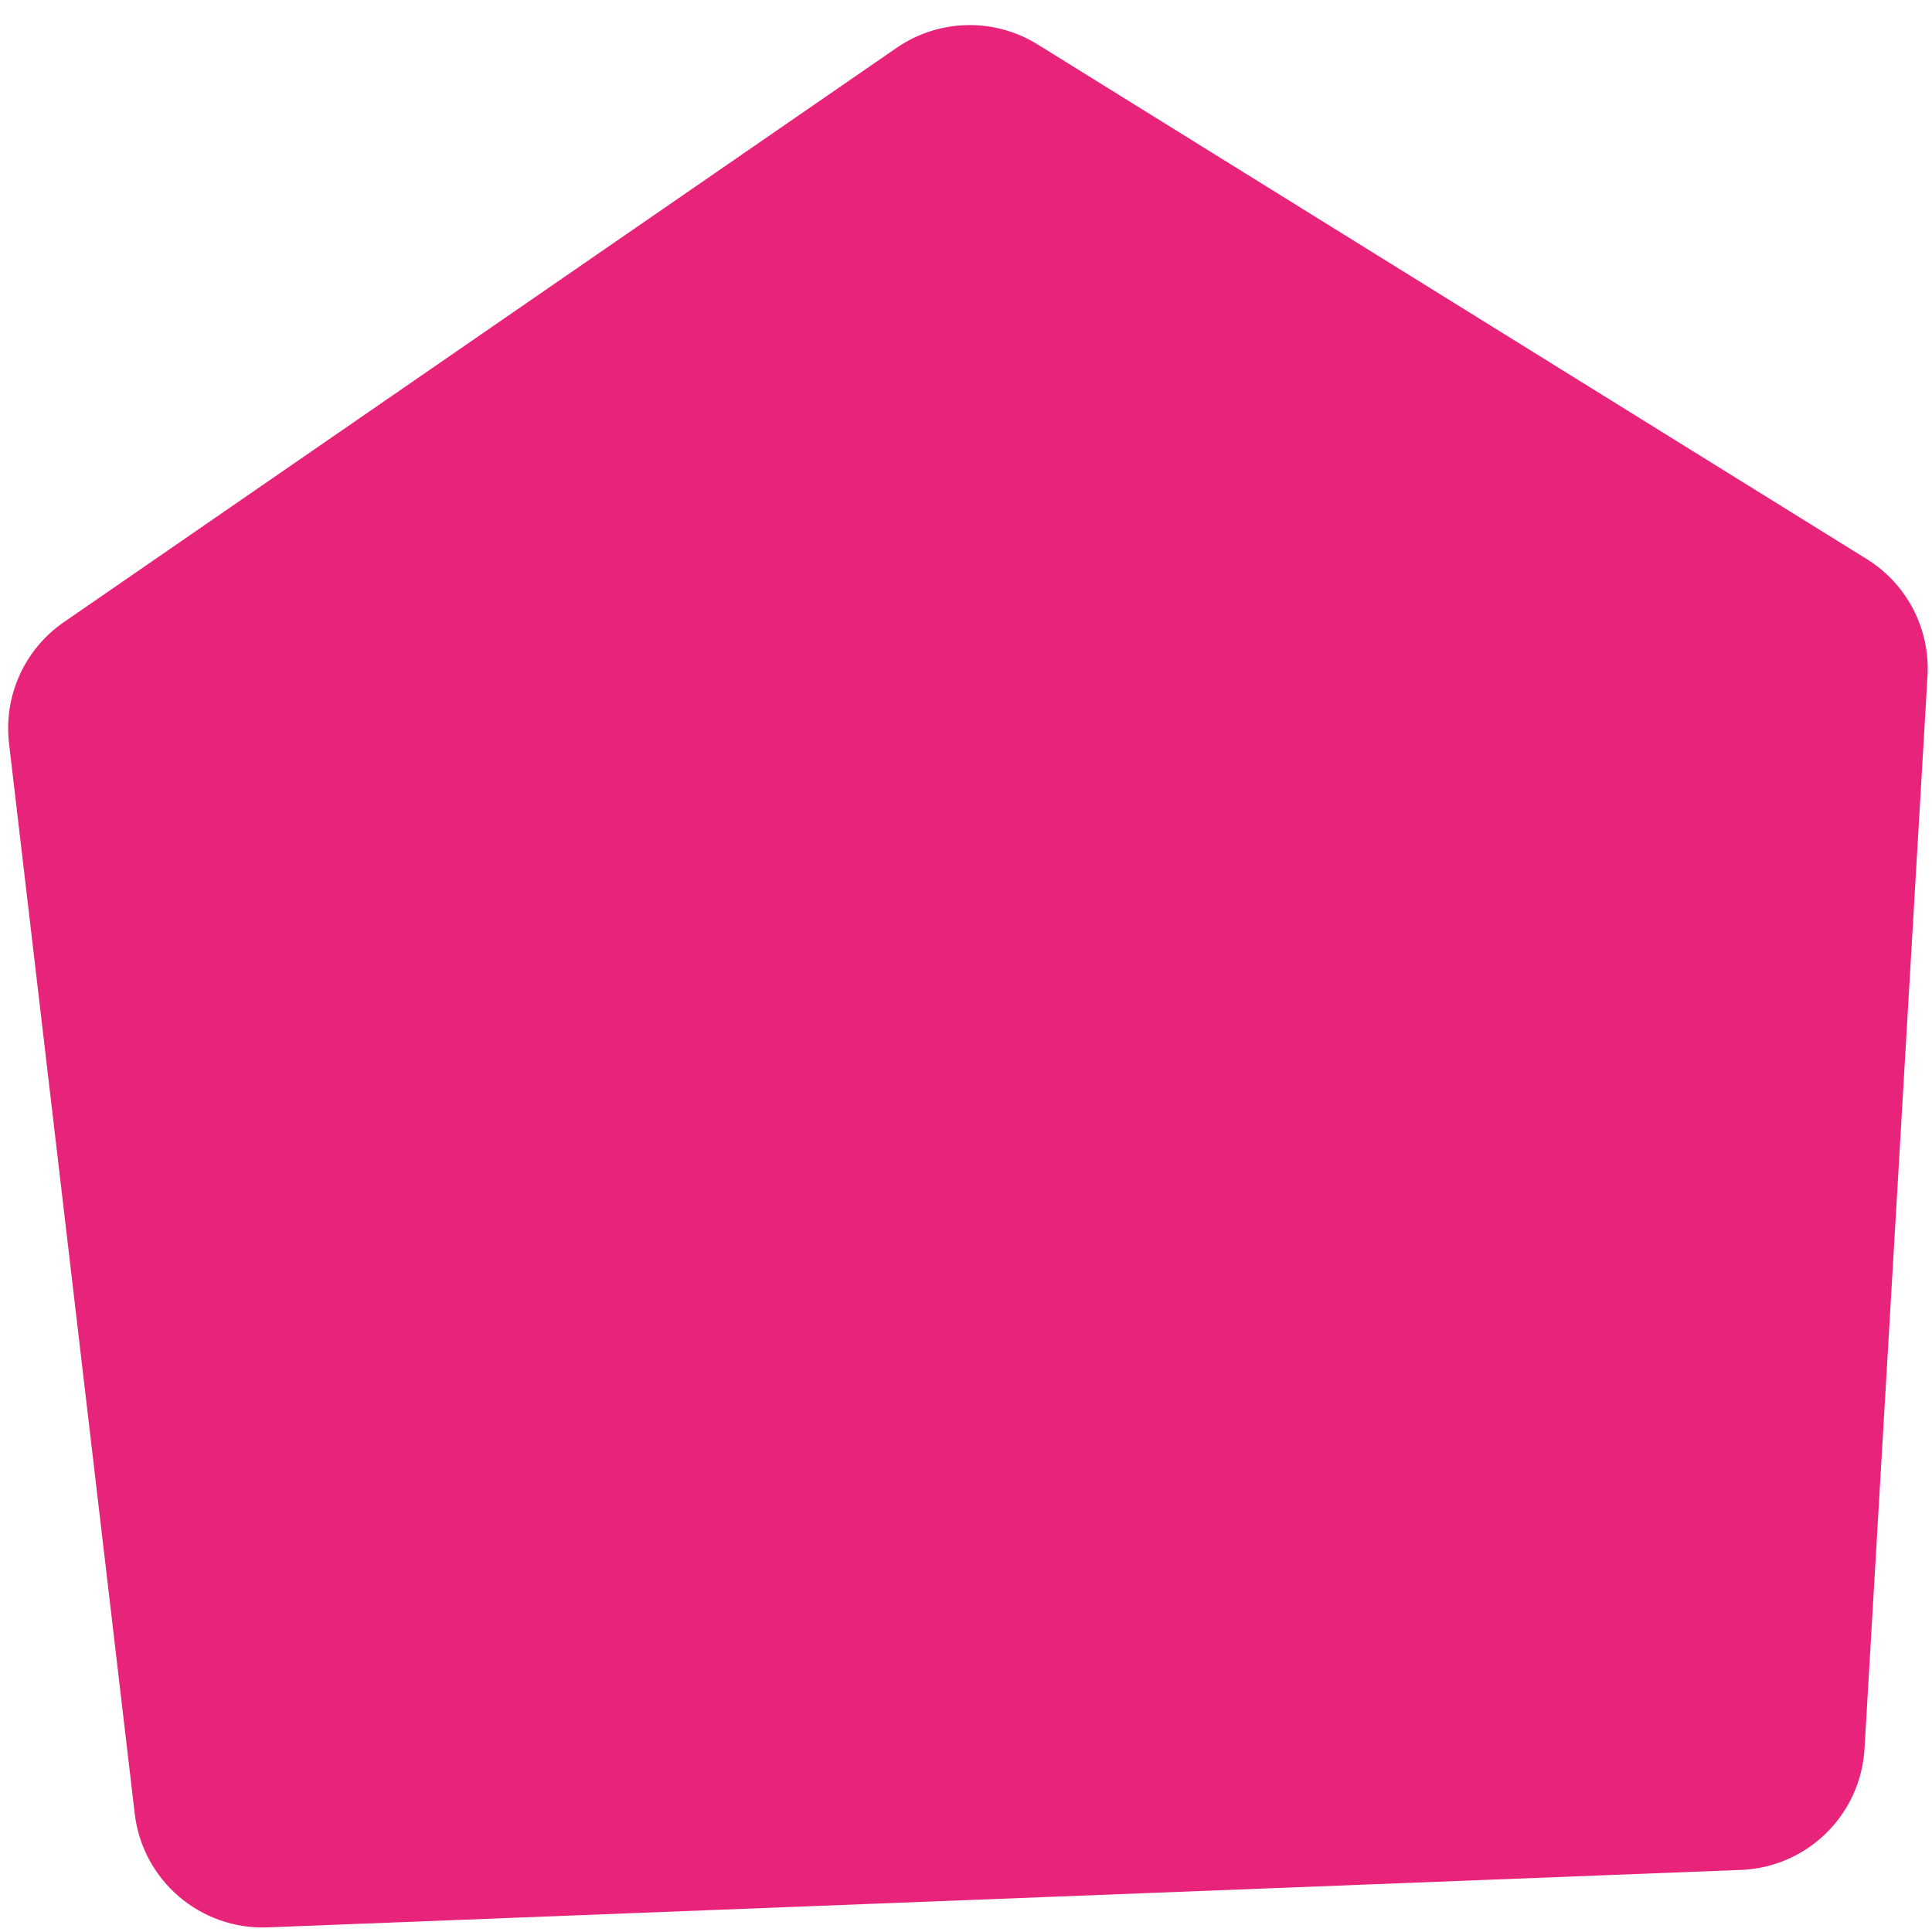
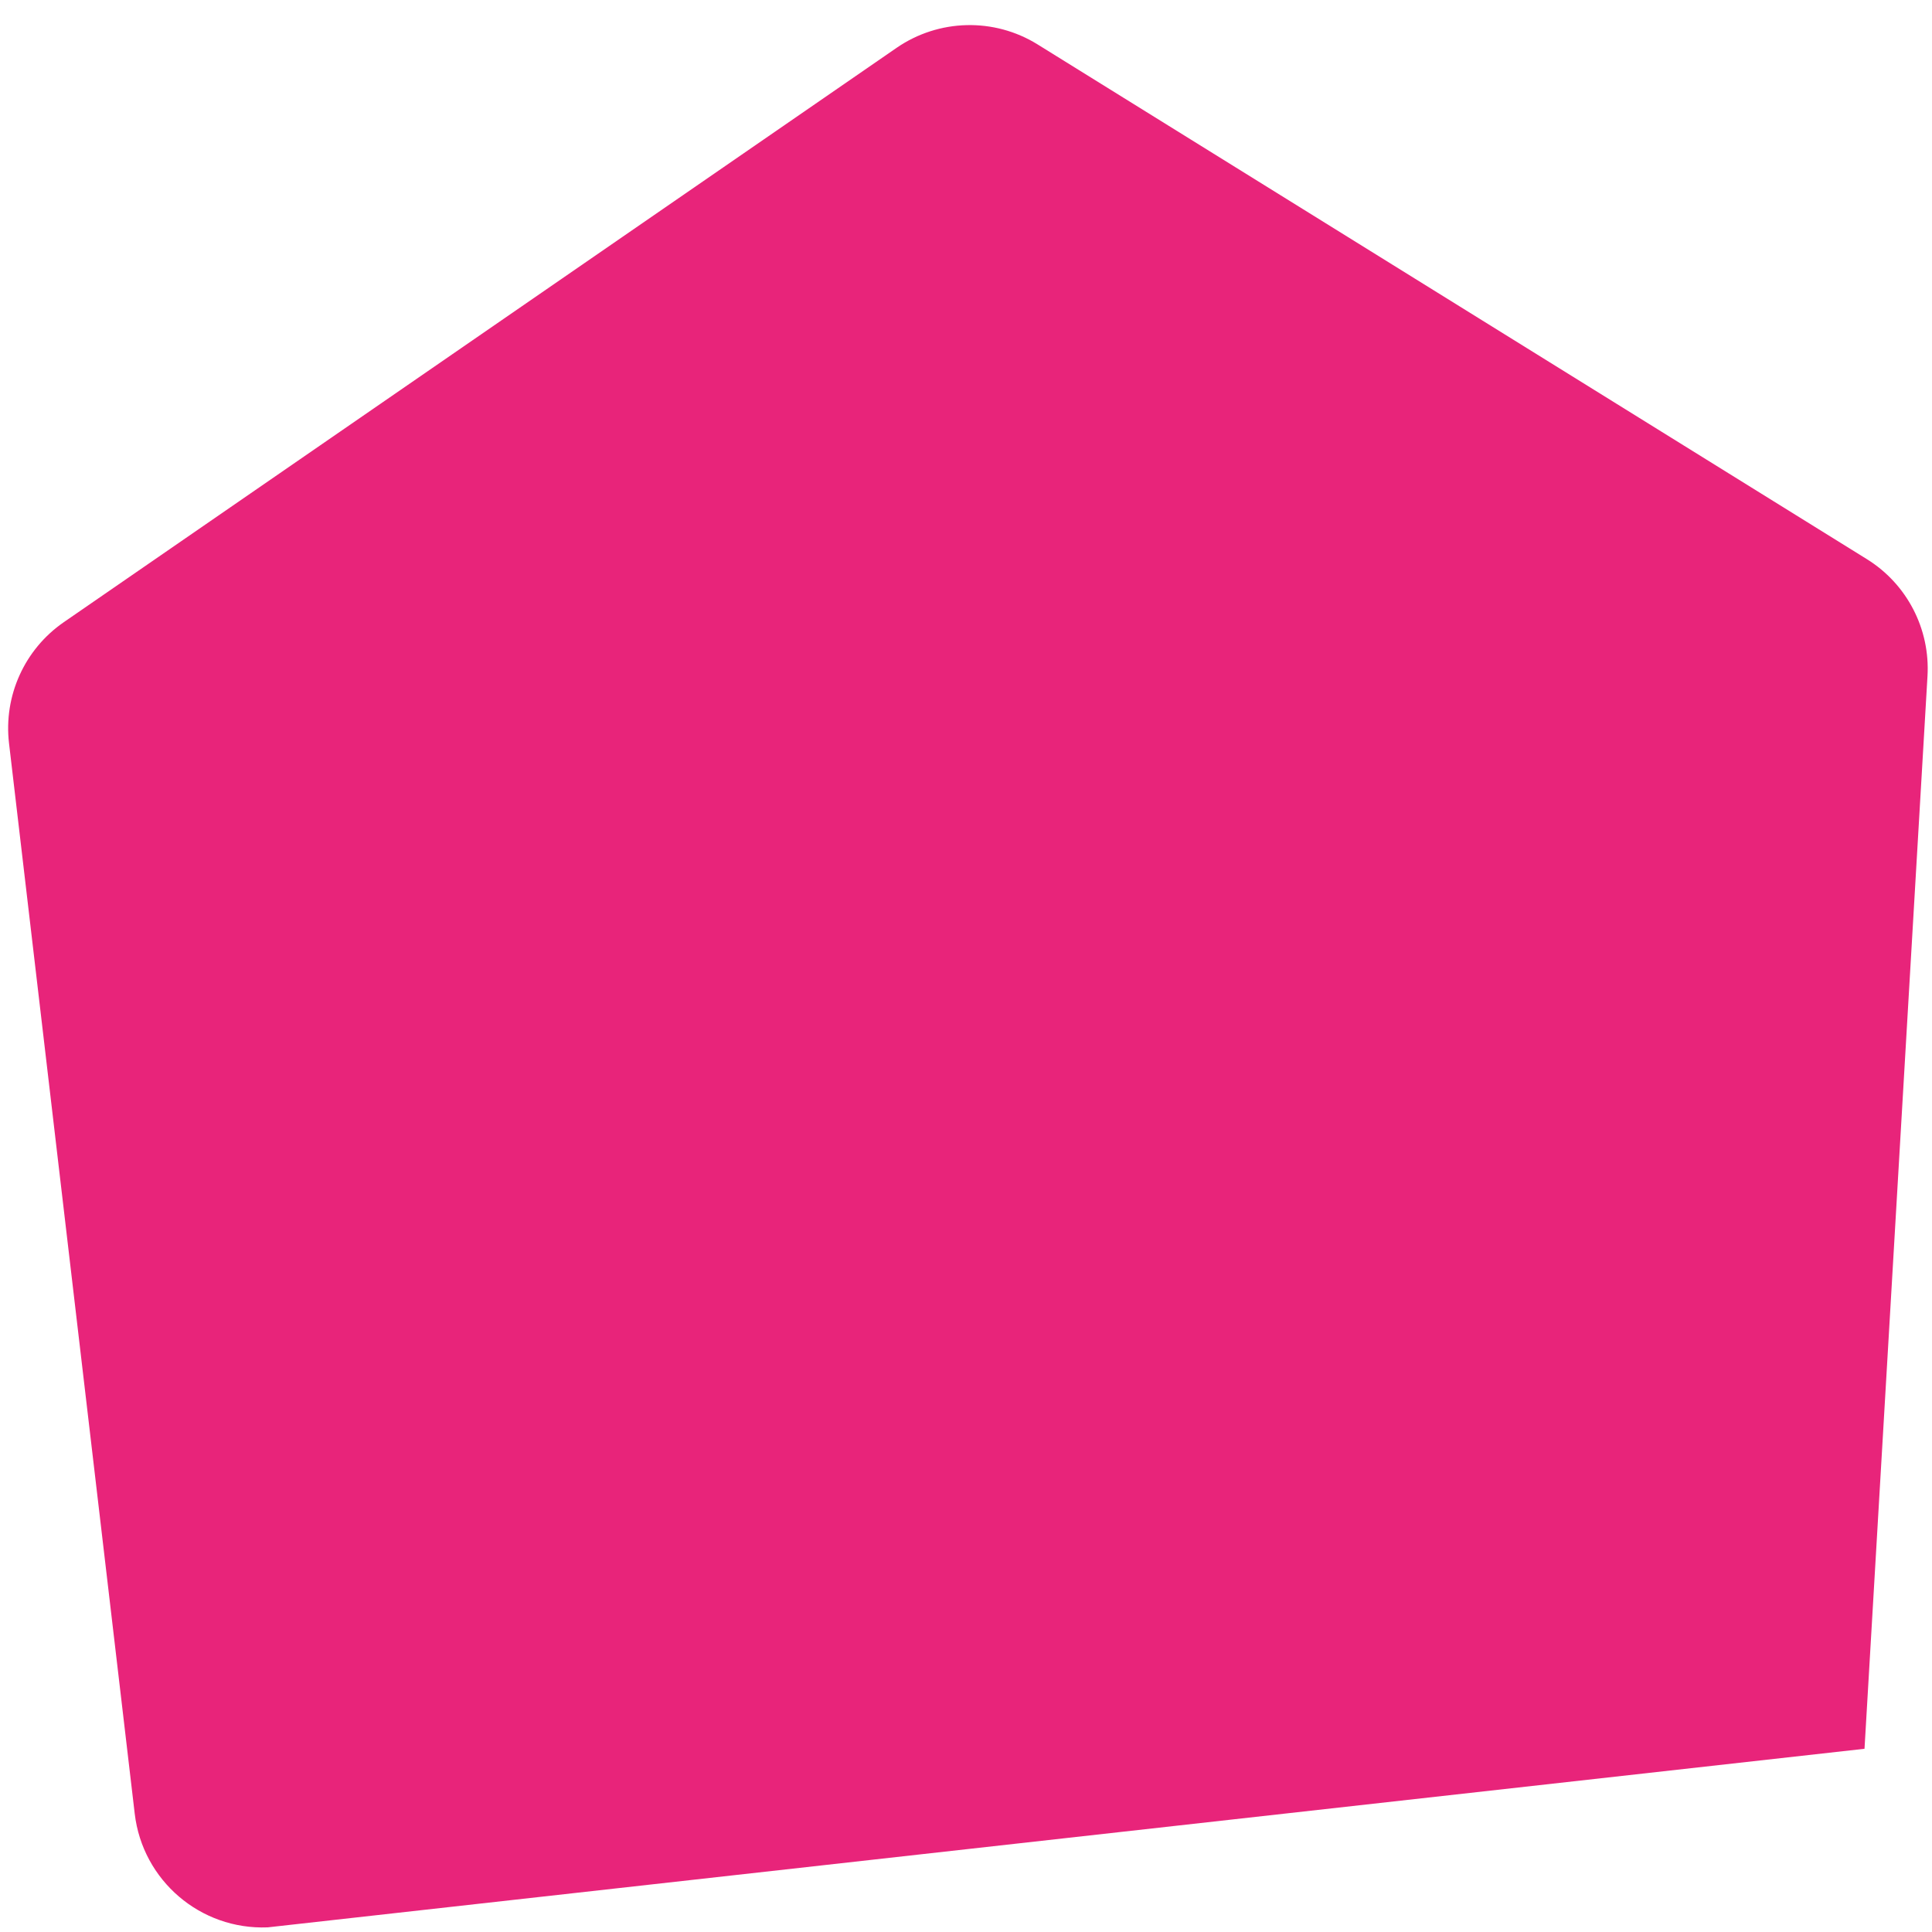
<svg xmlns="http://www.w3.org/2000/svg" width="30" height="30" viewBox="0 0 30 30" fill="none">
-   <path d="M0.14 11.541C0.054 10.805 0.381 10.082 0.991 9.661L13.922 0.743C14.577 0.292 15.437 0.271 16.112 0.69L28.988 8.682C29.612 9.069 29.973 9.767 29.93 10.499L28.952 27.155C28.892 28.182 28.062 28.996 27.034 29.036L4.156 29.928C3.113 29.969 2.214 29.2 2.092 28.163L0.14 11.541Z" fill="#E8247A" />
+   <path d="M0.14 11.541C0.054 10.805 0.381 10.082 0.991 9.661L13.922 0.743C14.577 0.292 15.437 0.271 16.112 0.69L28.988 8.682C29.612 9.069 29.973 9.767 29.93 10.499L28.952 27.155L4.156 29.928C3.113 29.969 2.214 29.2 2.092 28.163L0.14 11.541Z" fill="#E8247A" />
</svg>